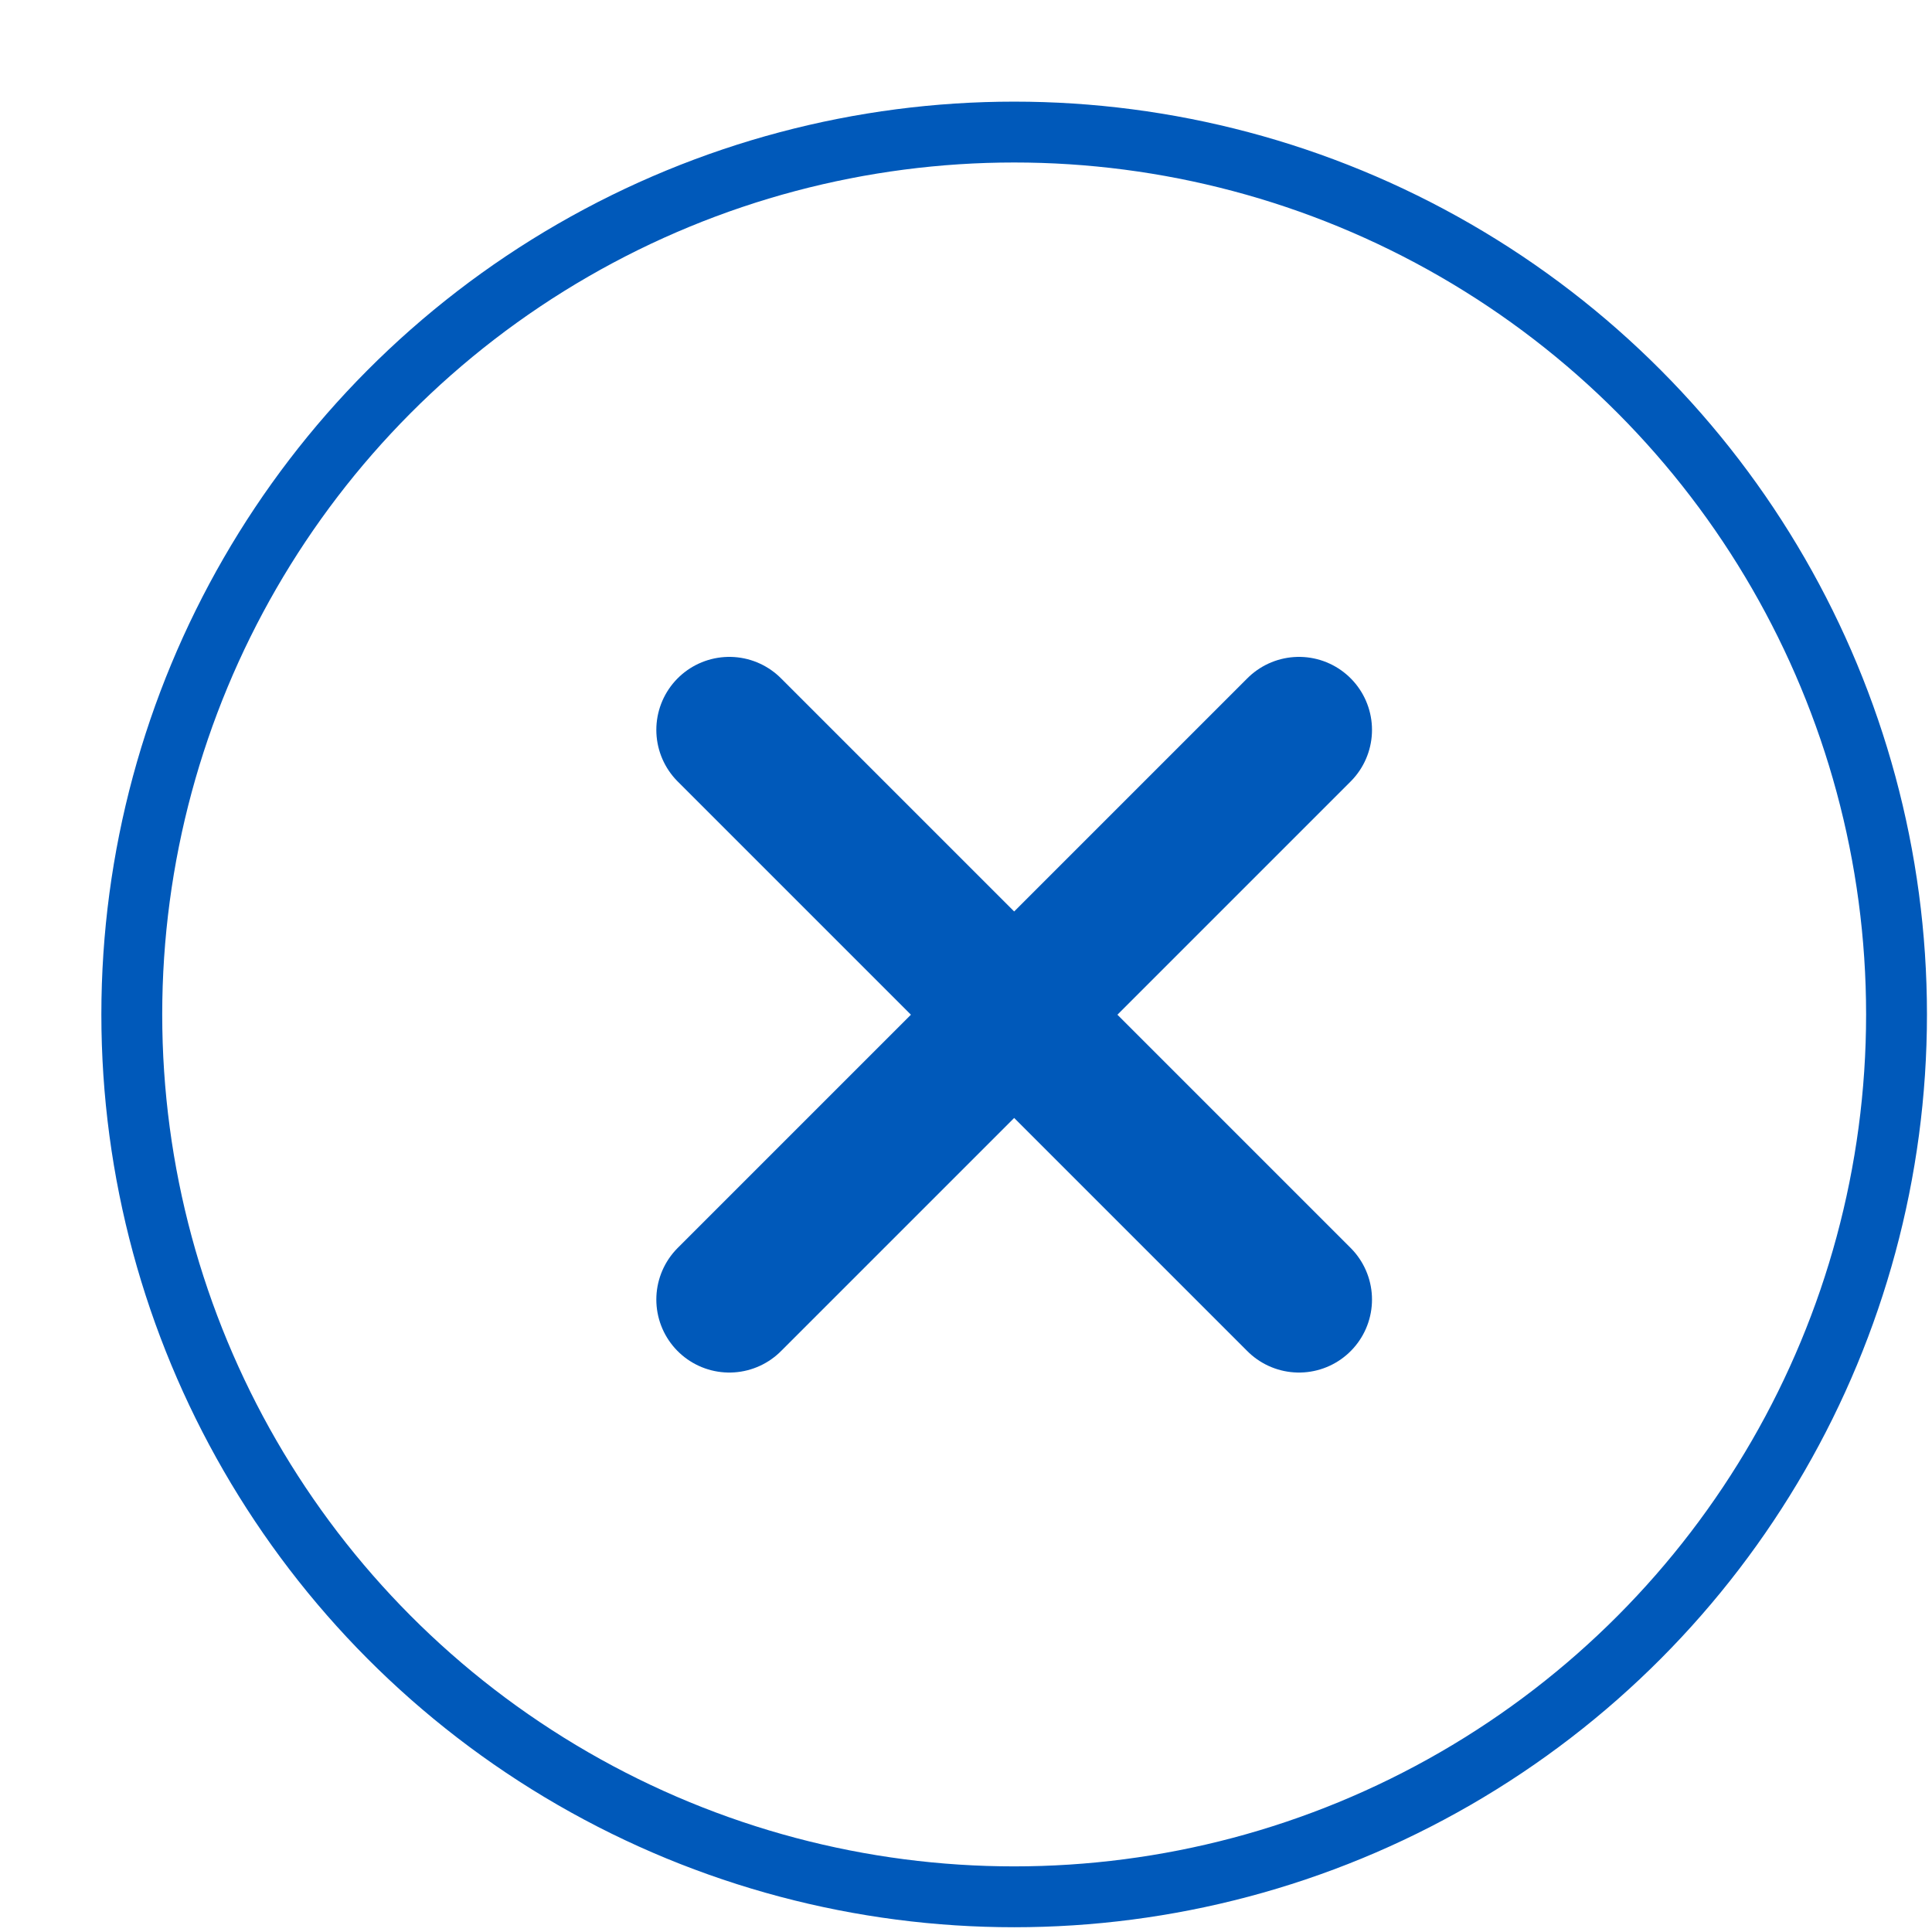
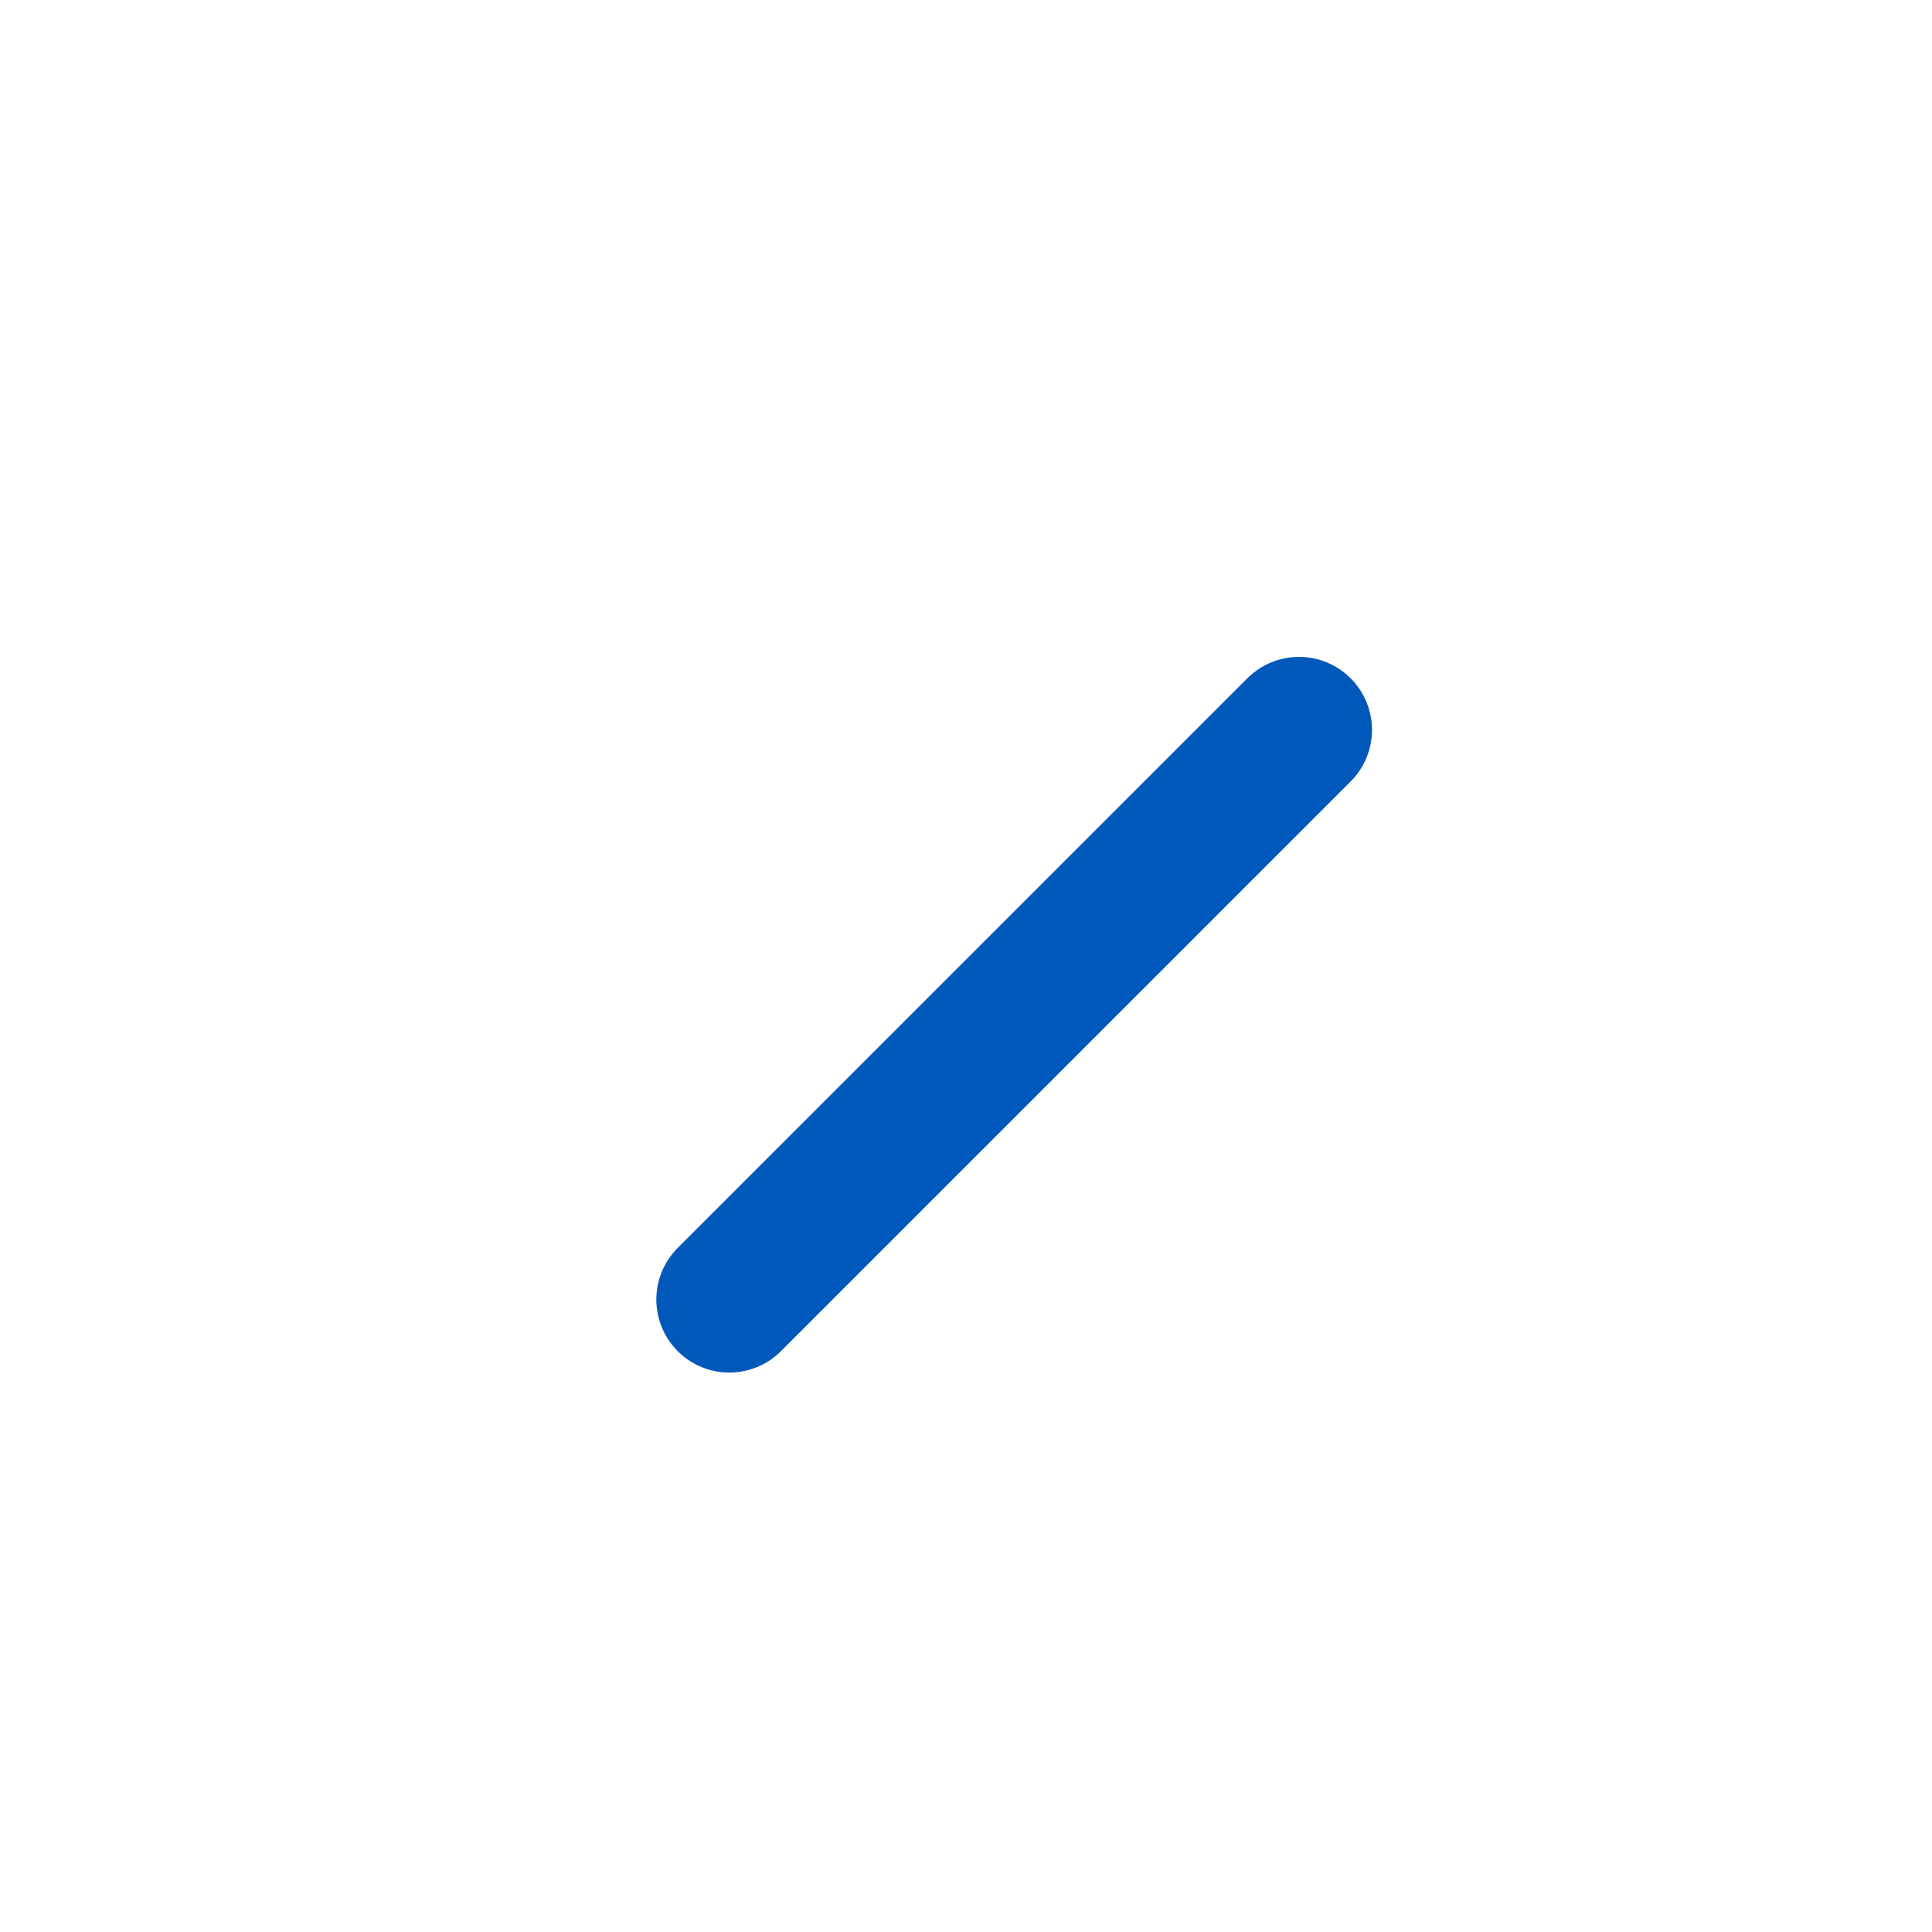
<svg xmlns="http://www.w3.org/2000/svg" width="14" height="14" viewBox="0 0 14 14" fill="none">
-   <circle cx="7.349" cy="7.351" r="6.394" stroke="#0059BA" stroke-width="0.441" />
  <path d="M9.413 5.289L5.285 9.417" stroke="#0059BA" stroke-width="1.058" stroke-linecap="round" stroke-linejoin="round" />
-   <path d="M5.285 5.289L9.413 9.417" stroke="#0059BA" stroke-width="1.058" stroke-linecap="round" stroke-linejoin="round" />
</svg>